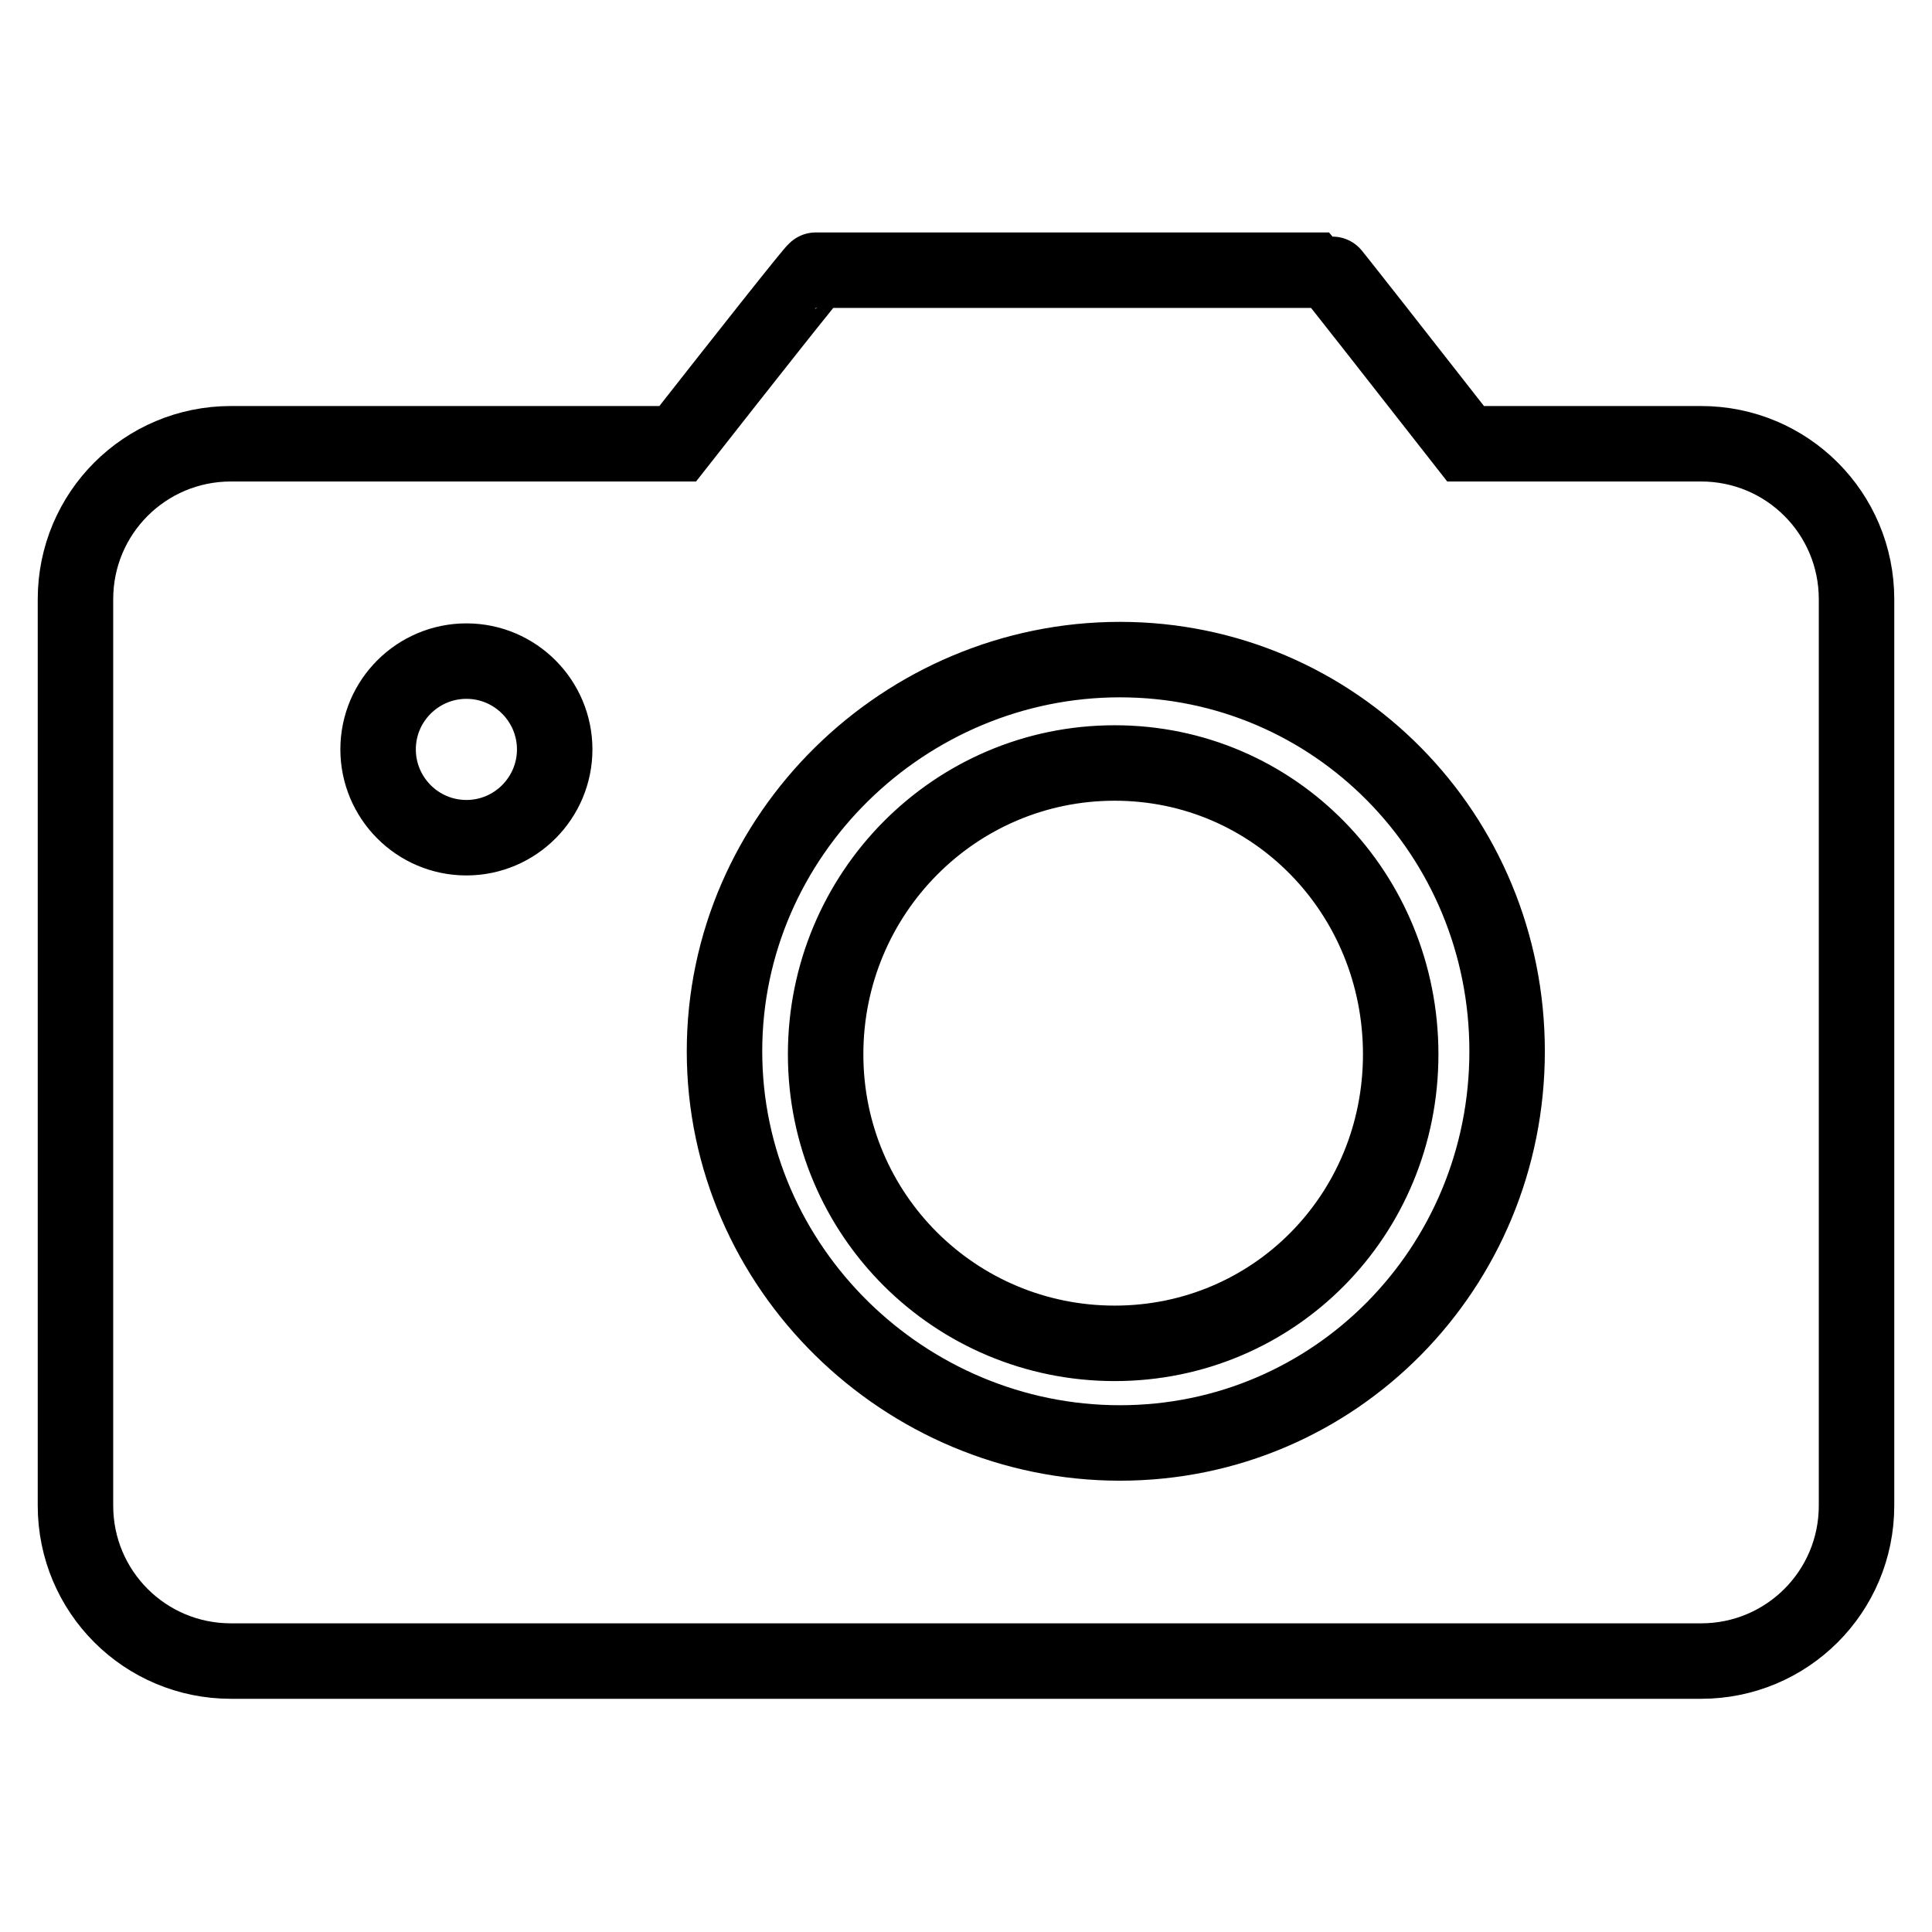
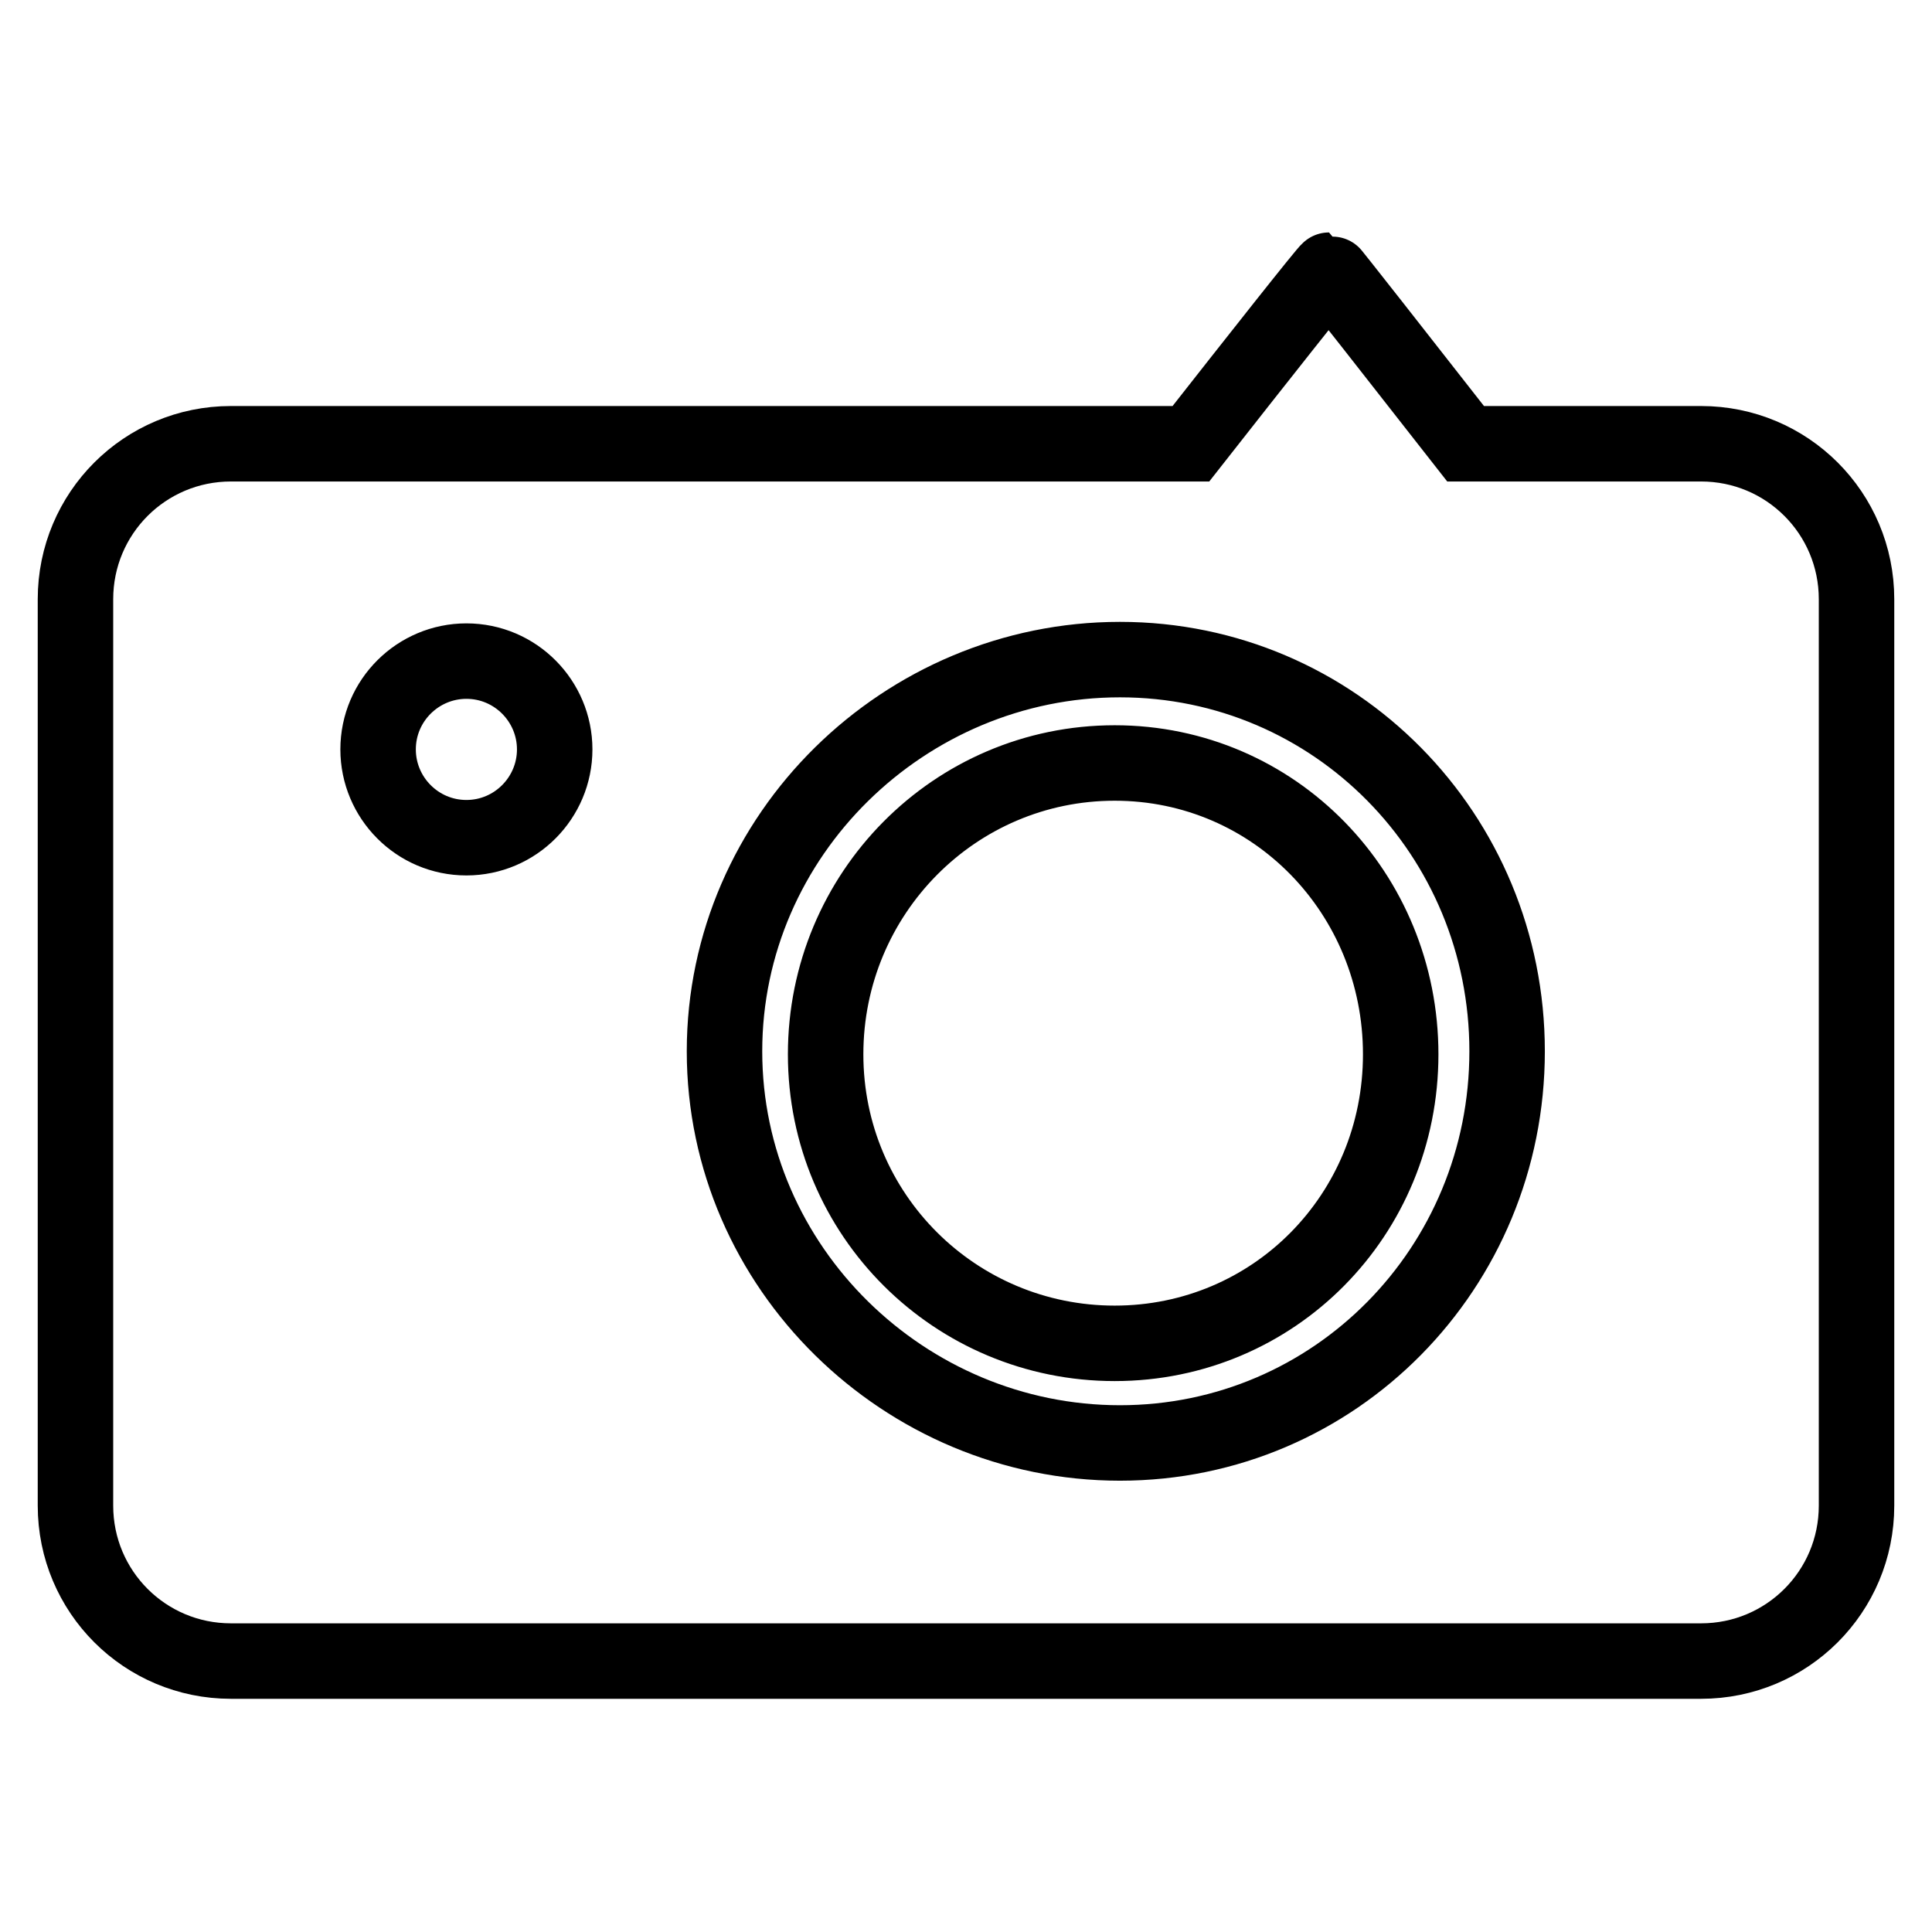
<svg xmlns="http://www.w3.org/2000/svg" version="1.1" x="0px" y="0px" viewBox="0 0 256 256" enable-background="new 0 0 256 256" xml:space="preserve">
  <g>
    <g>
-       <path stroke-width="10" fill-opacity="0" stroke="#000000" d="M147.7,101.1c-21.2,0-38.3,17.3-38.3,38.6c0,21.3,17.2,38.3,38.3,38.3s37.9-17,37.9-38.3C185.6,118.4,168.9,101.1,147.7,101.1z M225.4,58.8h-31.2c-8.3-10.6-18-23-18.1-23h-68c-0.2,0-9.9,12.3-18.3,23H30.6C19.2,58.8,10,68,10,79.4v120.1c0,11.4,9.2,20.6,20.6,20.6h194.8c11.4,0,20.6-9.2,20.6-20.6V79.4C246,68,236.8,58.8,225.4,58.8z M61.8,111c-6.5,0-11.7-5.3-11.7-11.7c0-6.5,5.3-11.7,11.7-11.7c6.5,0,11.7,5.3,11.7,11.7C73.5,105.7,68.3,111,61.8,111z M148.4,191.2c-28.5,0-52.4-23.2-52.4-51.9c0-28.7,23.9-51.9,52.4-51.9c28.5,0,51.3,23.2,51.3,51.9C199.7,168,176.9,191.2,148.4,191.2z" />
+       <path stroke-width="10" fill-opacity="0" stroke="#000000" d="M147.7,101.1c-21.2,0-38.3,17.3-38.3,38.6c0,21.3,17.2,38.3,38.3,38.3s37.9-17,37.9-38.3C185.6,118.4,168.9,101.1,147.7,101.1z M225.4,58.8h-31.2c-8.3-10.6-18-23-18.1-23c-0.2,0-9.9,12.3-18.3,23H30.6C19.2,58.8,10,68,10,79.4v120.1c0,11.4,9.2,20.6,20.6,20.6h194.8c11.4,0,20.6-9.2,20.6-20.6V79.4C246,68,236.8,58.8,225.4,58.8z M61.8,111c-6.5,0-11.7-5.3-11.7-11.7c0-6.5,5.3-11.7,11.7-11.7c6.5,0,11.7,5.3,11.7,11.7C73.5,105.7,68.3,111,61.8,111z M148.4,191.2c-28.5,0-52.4-23.2-52.4-51.9c0-28.7,23.9-51.9,52.4-51.9c28.5,0,51.3,23.2,51.3,51.9C199.7,168,176.9,191.2,148.4,191.2z" />
    </g>
  </g>
</svg>